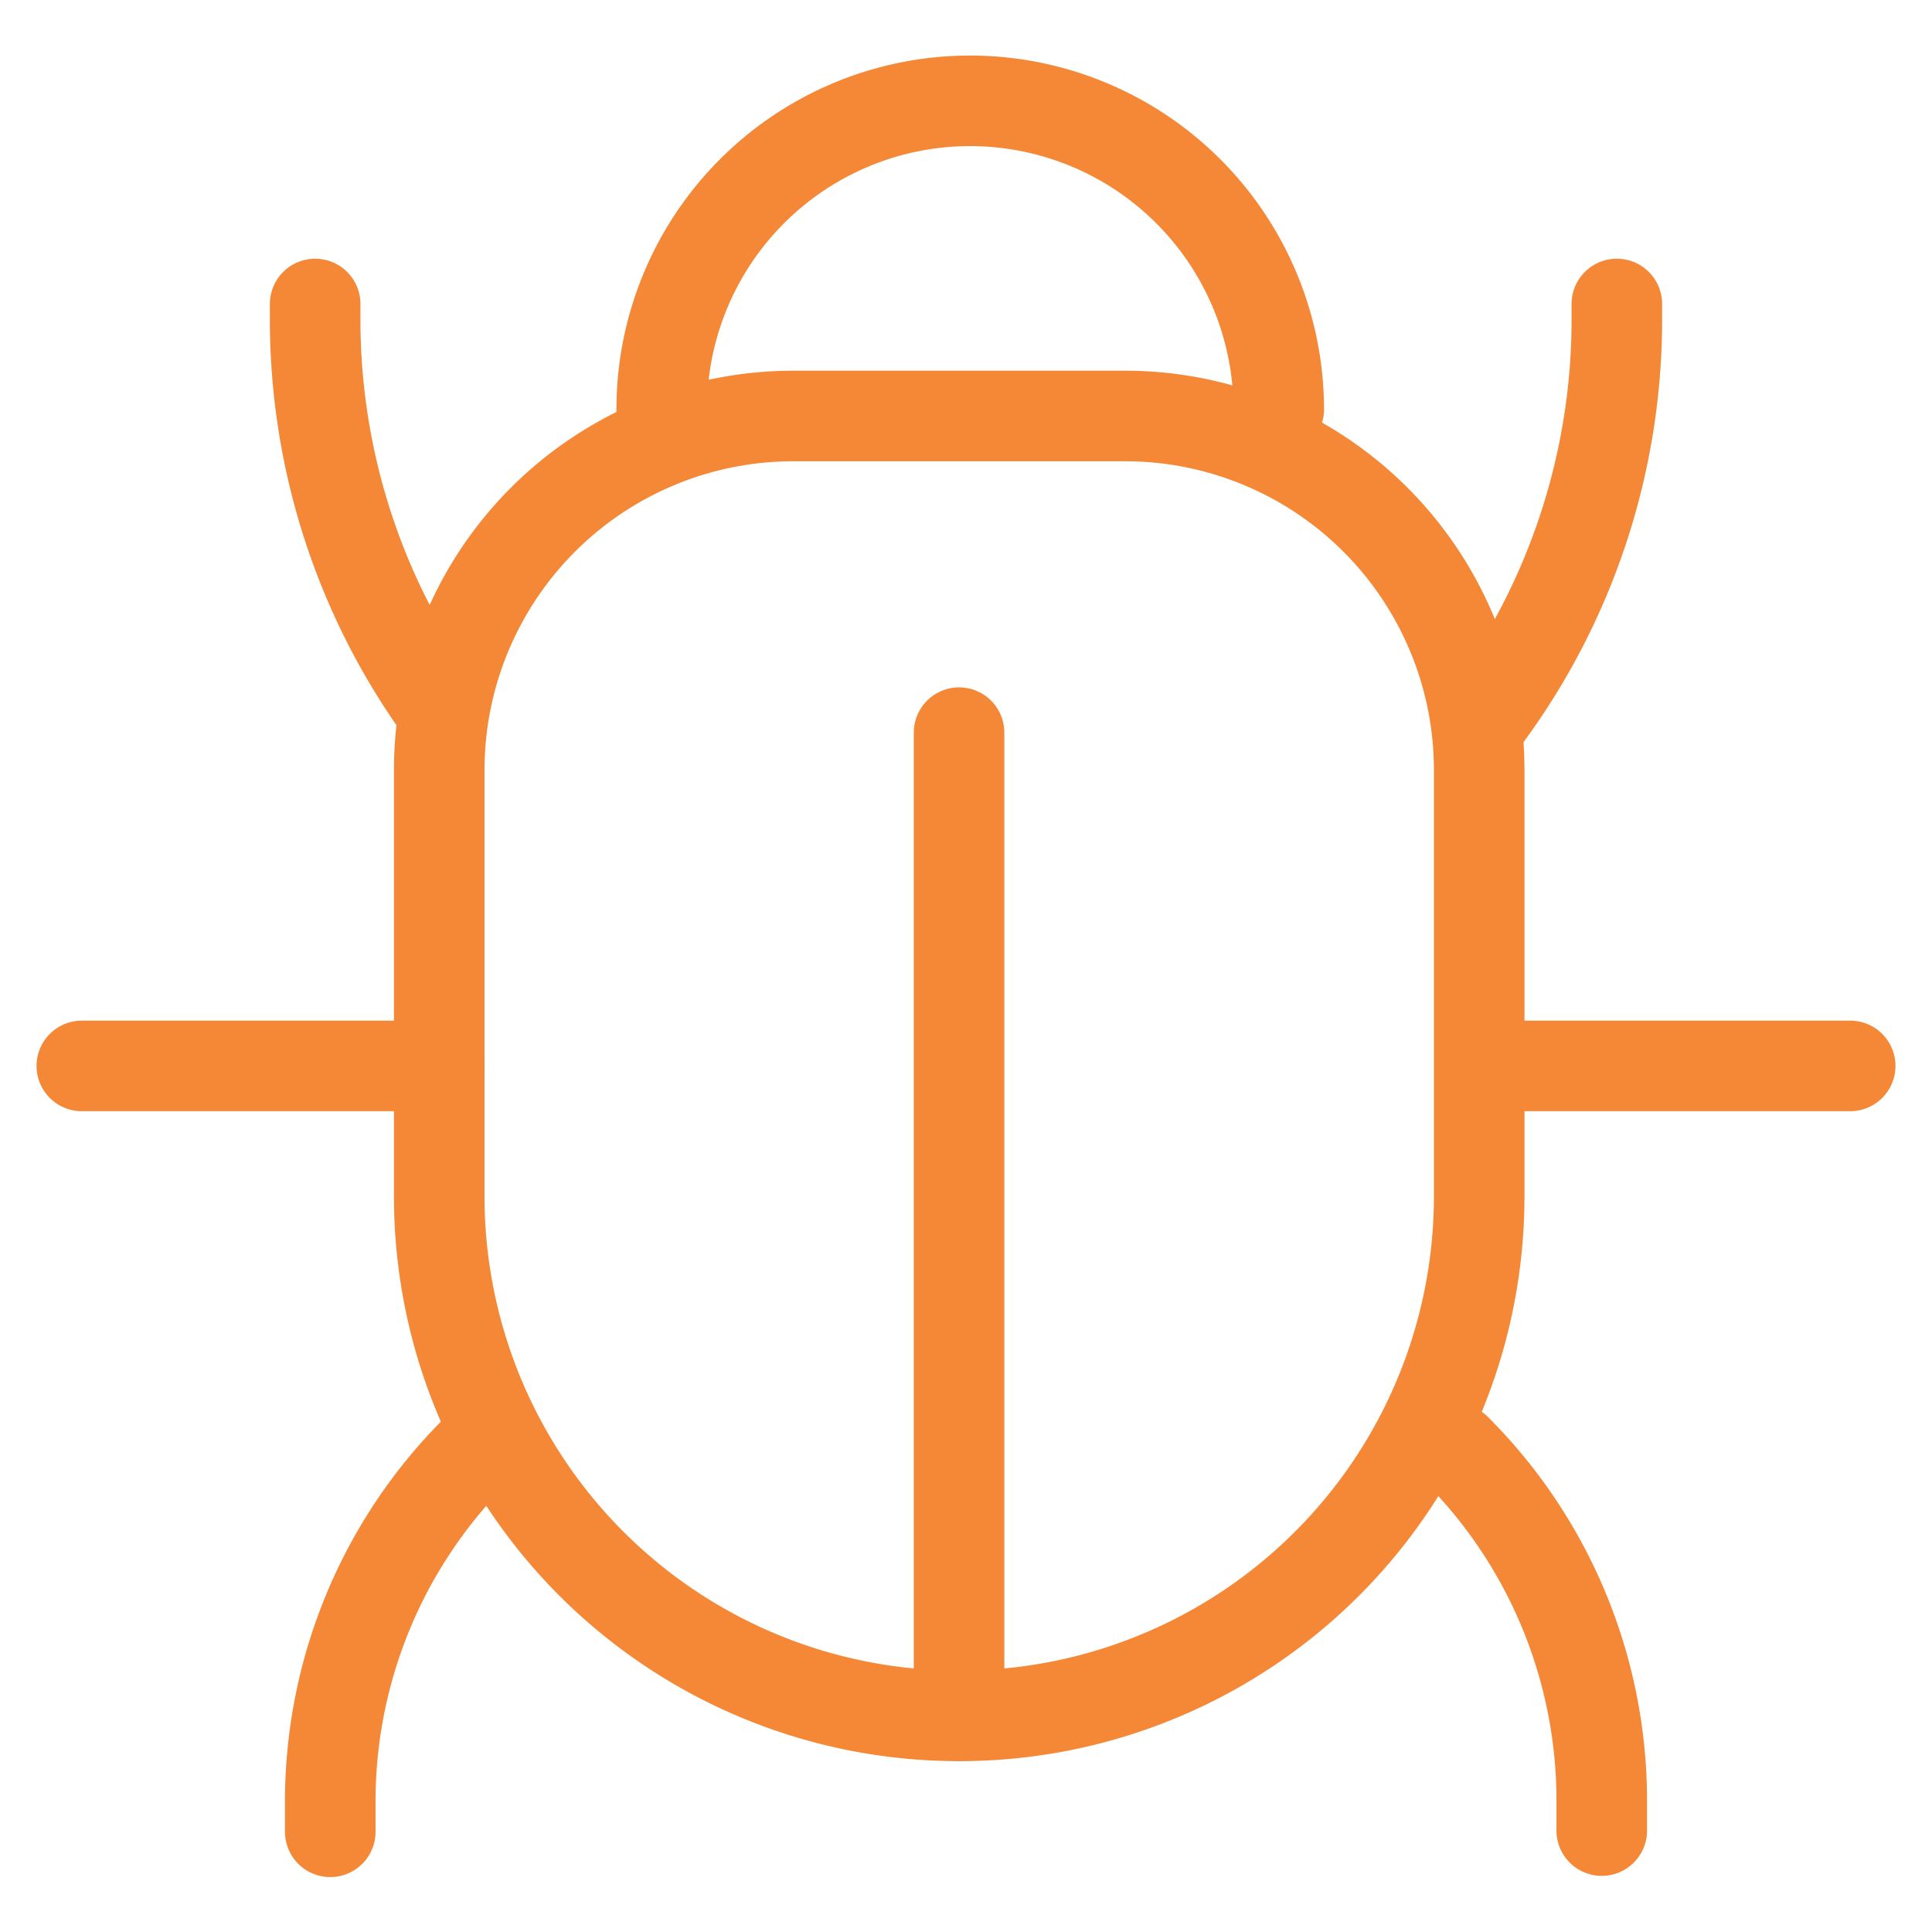
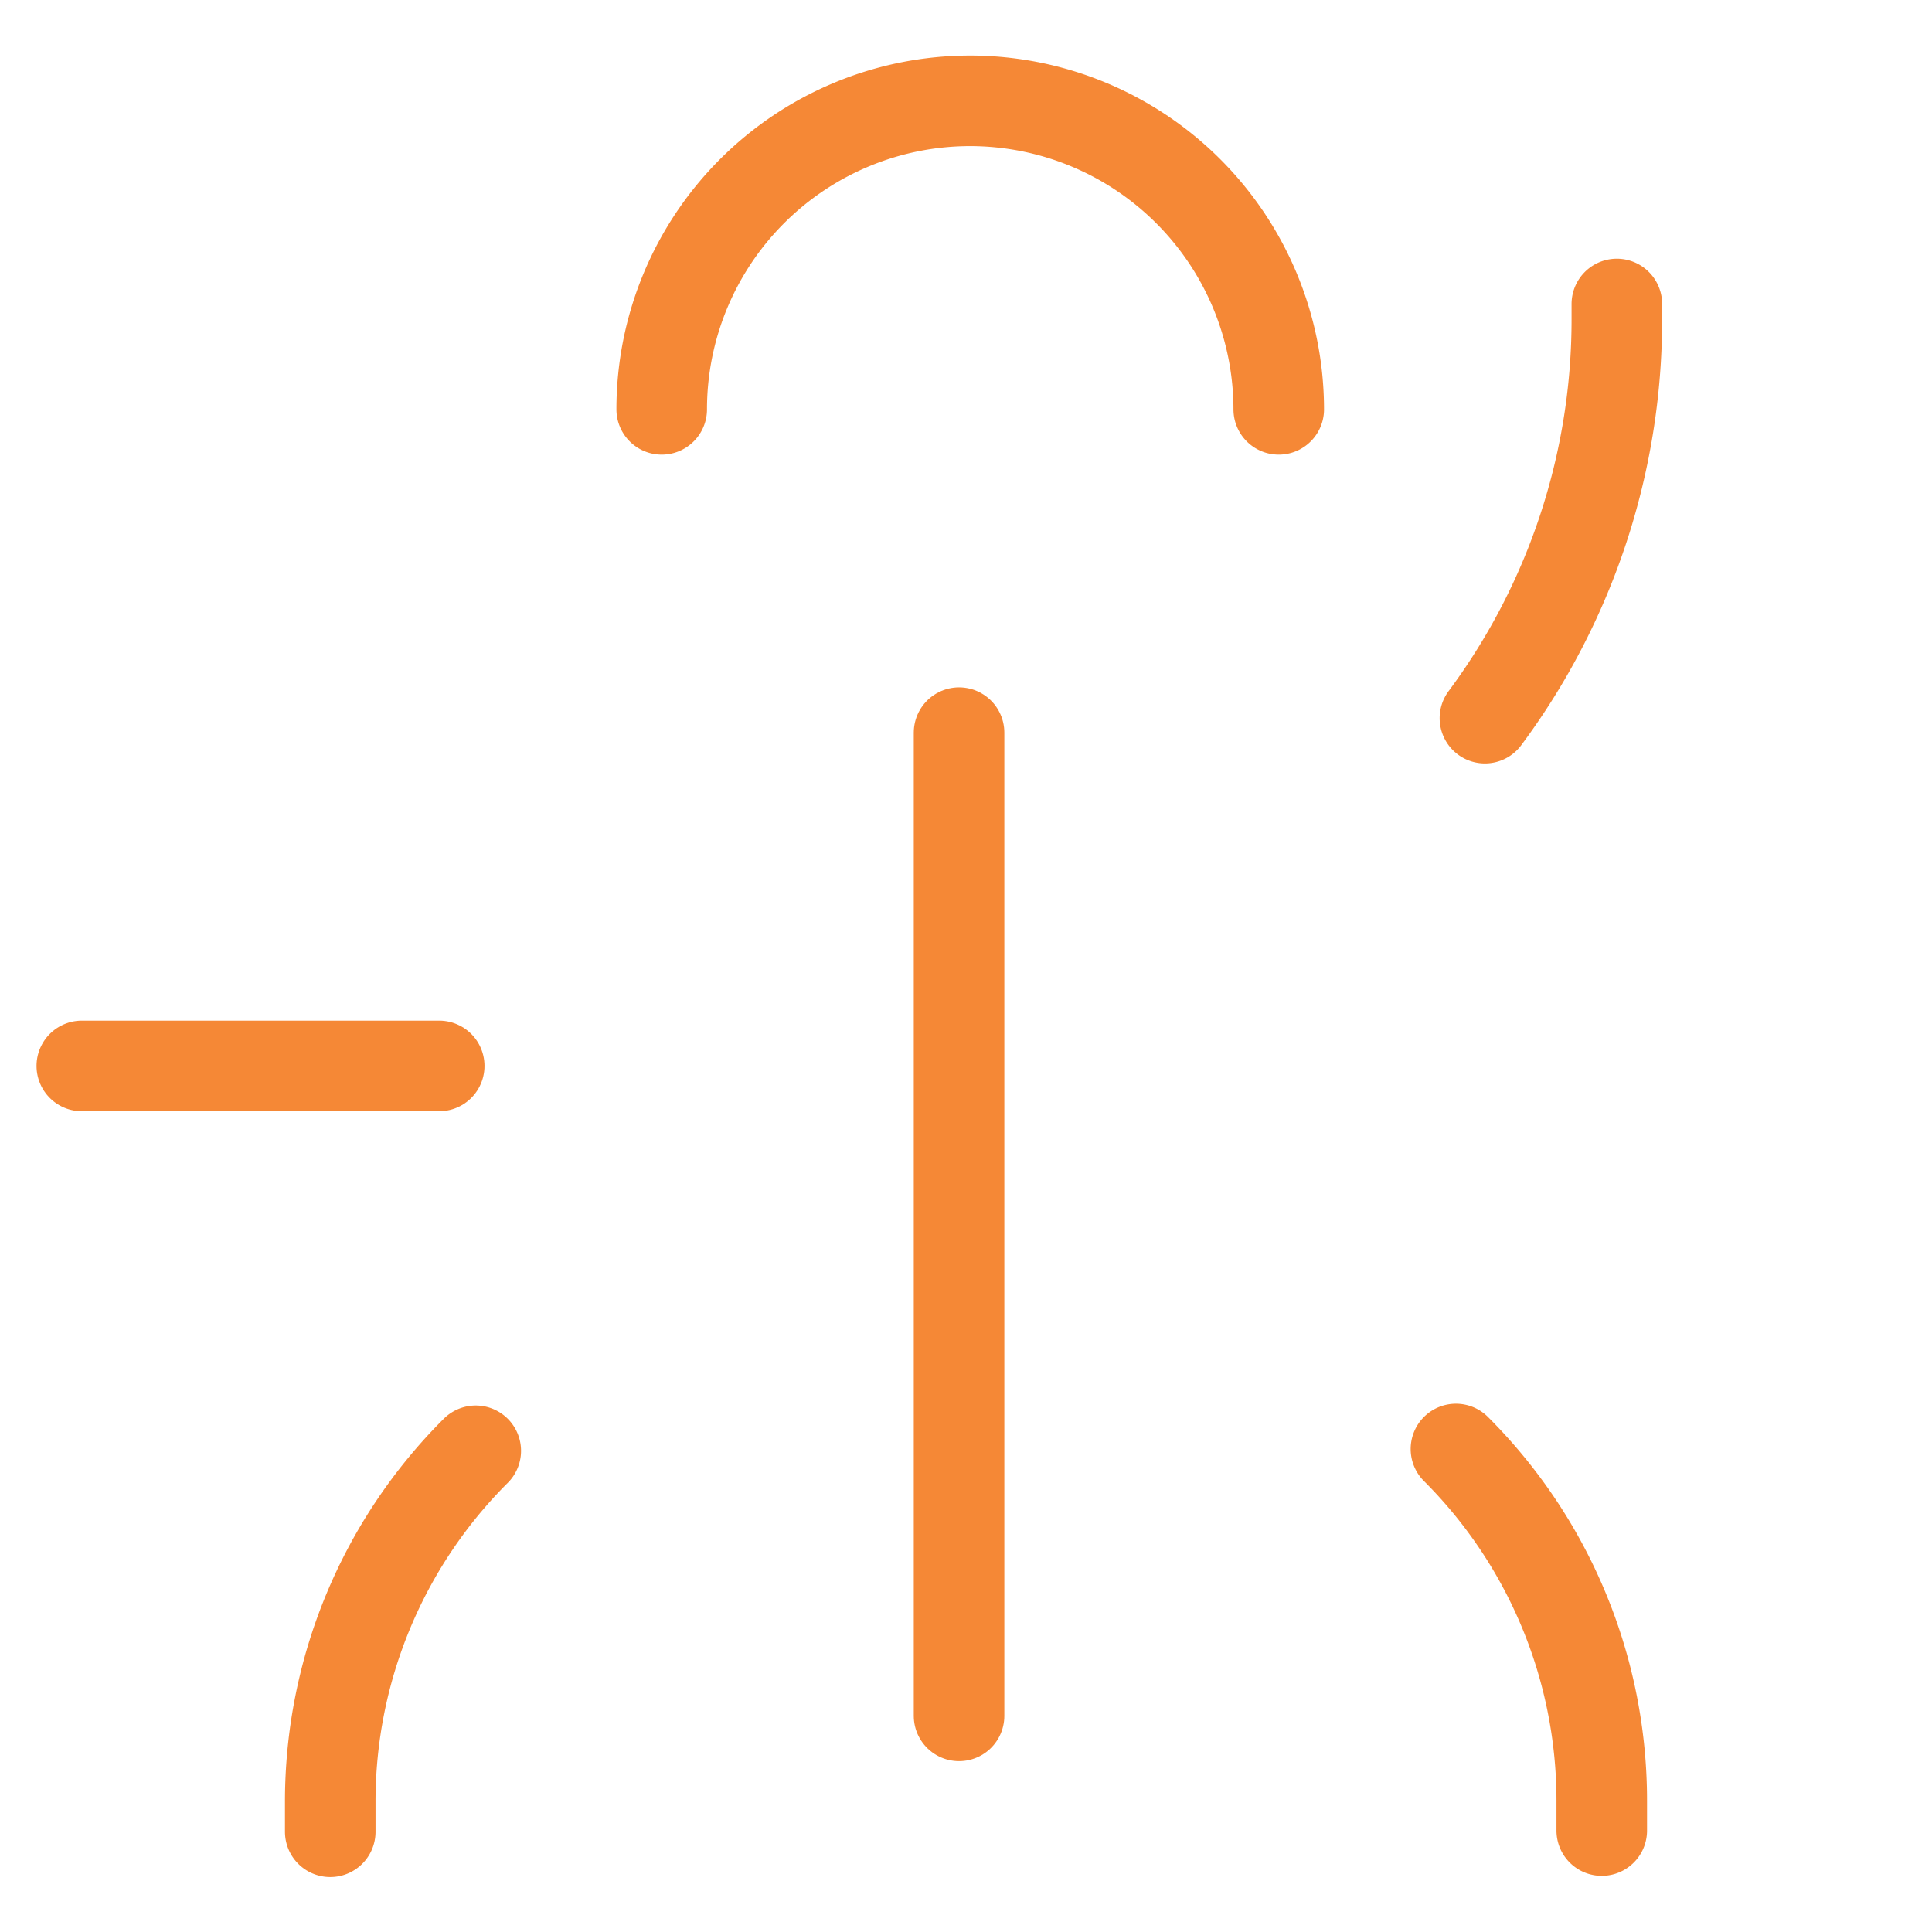
<svg xmlns="http://www.w3.org/2000/svg" id="defect" viewBox="0 0 64 64">
  <defs>
    <style>.cls-1{fill:#828282;}.cls-2{fill:none;stroke:#F58836;stroke-linecap:round;stroke-linejoin:round;stroke-width:3px;}</style>
  </defs>
-   <path class="cls-1" d="M31.93,63.39h0Z" />
-   <path class="cls-2" d="M26.28,13.78h11A11.73,11.73,0,0,1,49,25.51V39.63A17.21,17.21,0,0,1,31.77,56.84h0A17.21,17.21,0,0,1,14.55,39.63V25.51A11.73,11.73,0,0,1,26.28,13.78Z" />
  <path class="cls-2" d="M42.36,13.56A10.23,10.23,0,0,0,32.14,3.34h0A10.22,10.22,0,0,0,21.92,13.56" />
  <line class="cls-2" x1="14.55" y1="35.31" x2="2.71" y2="35.31" />
  <line class="cls-2" x1="31.77" y1="56.84" x2="31.77" y2="24.27" />
-   <path class="cls-2" d="M14.55,23.43a22.1,22.1,0,0,1-4.11-12.84v-.52" />
  <path class="cls-2" d="M15.76,48.06a16.41,16.41,0,0,0-4.82,11.62v1" />
-   <line class="cls-2" x1="49.45" y1="35.31" x2="61.29" y2="35.31" />
  <path class="cls-2" d="M49.19,23.79h0a22.13,22.13,0,0,0,4.37-13.2v-.52" />
  <path class="cls-2" d="M48.23,48a16.46,16.46,0,0,1,4.83,11.64v1" />
</svg>